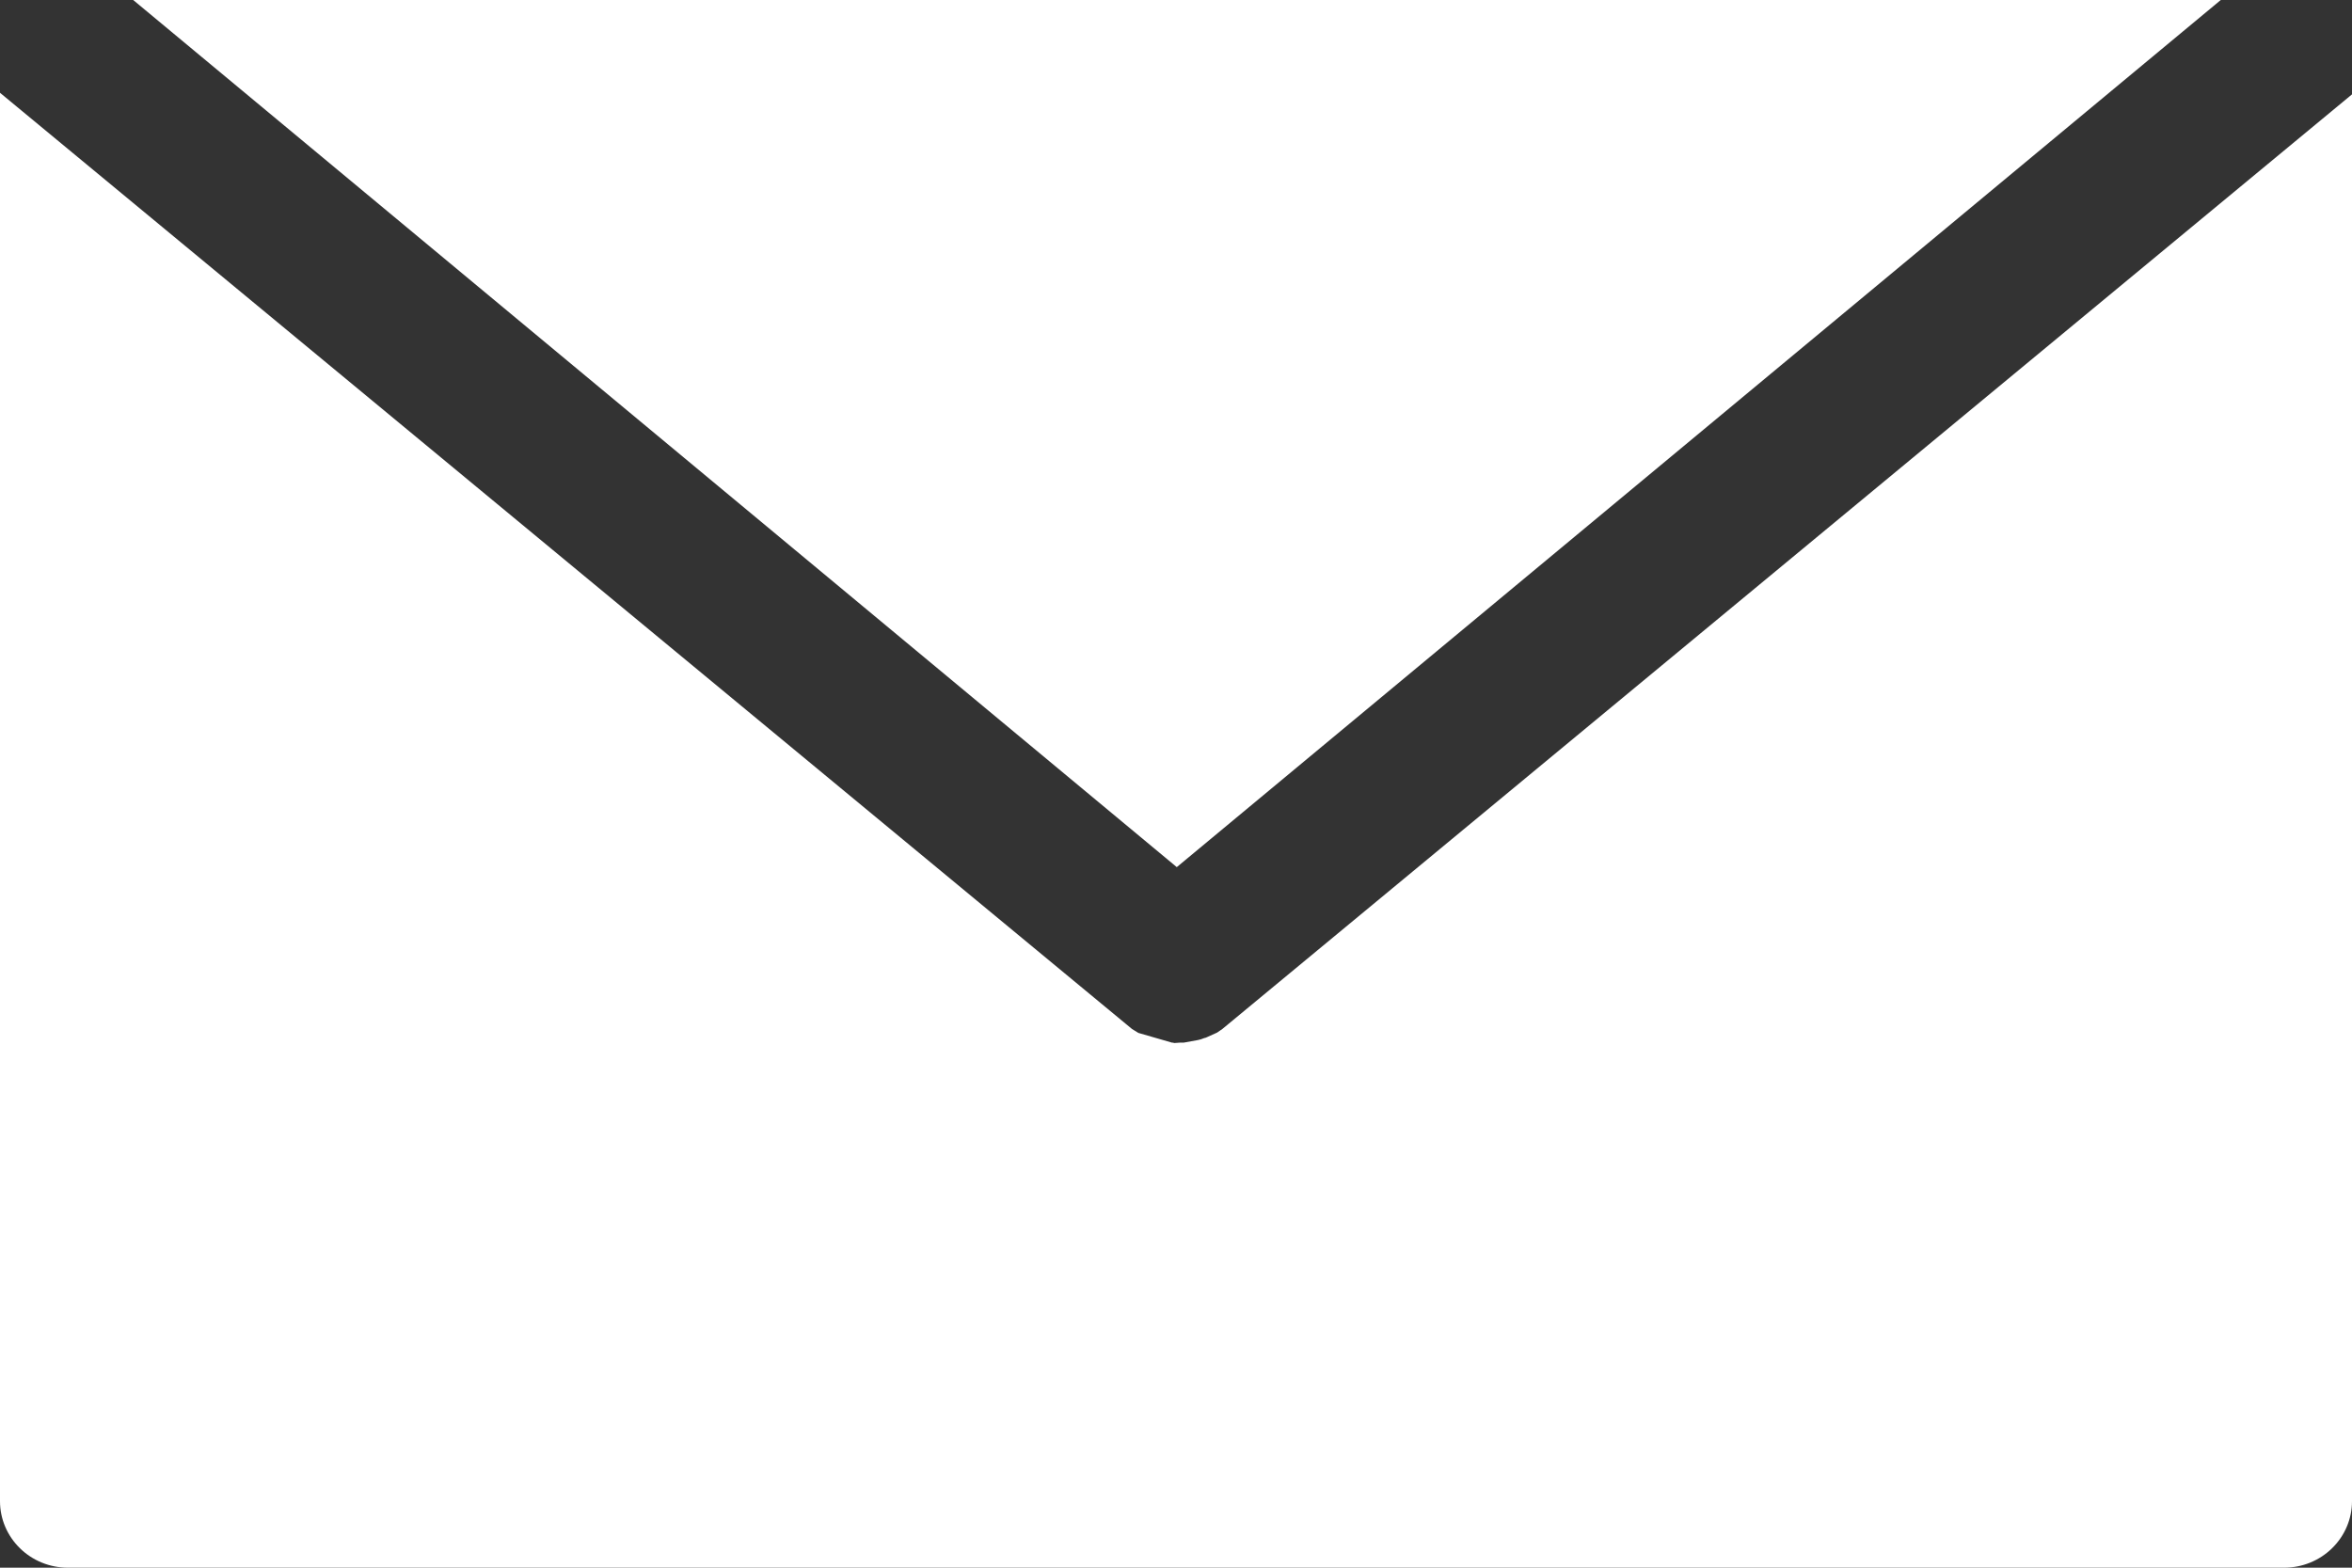
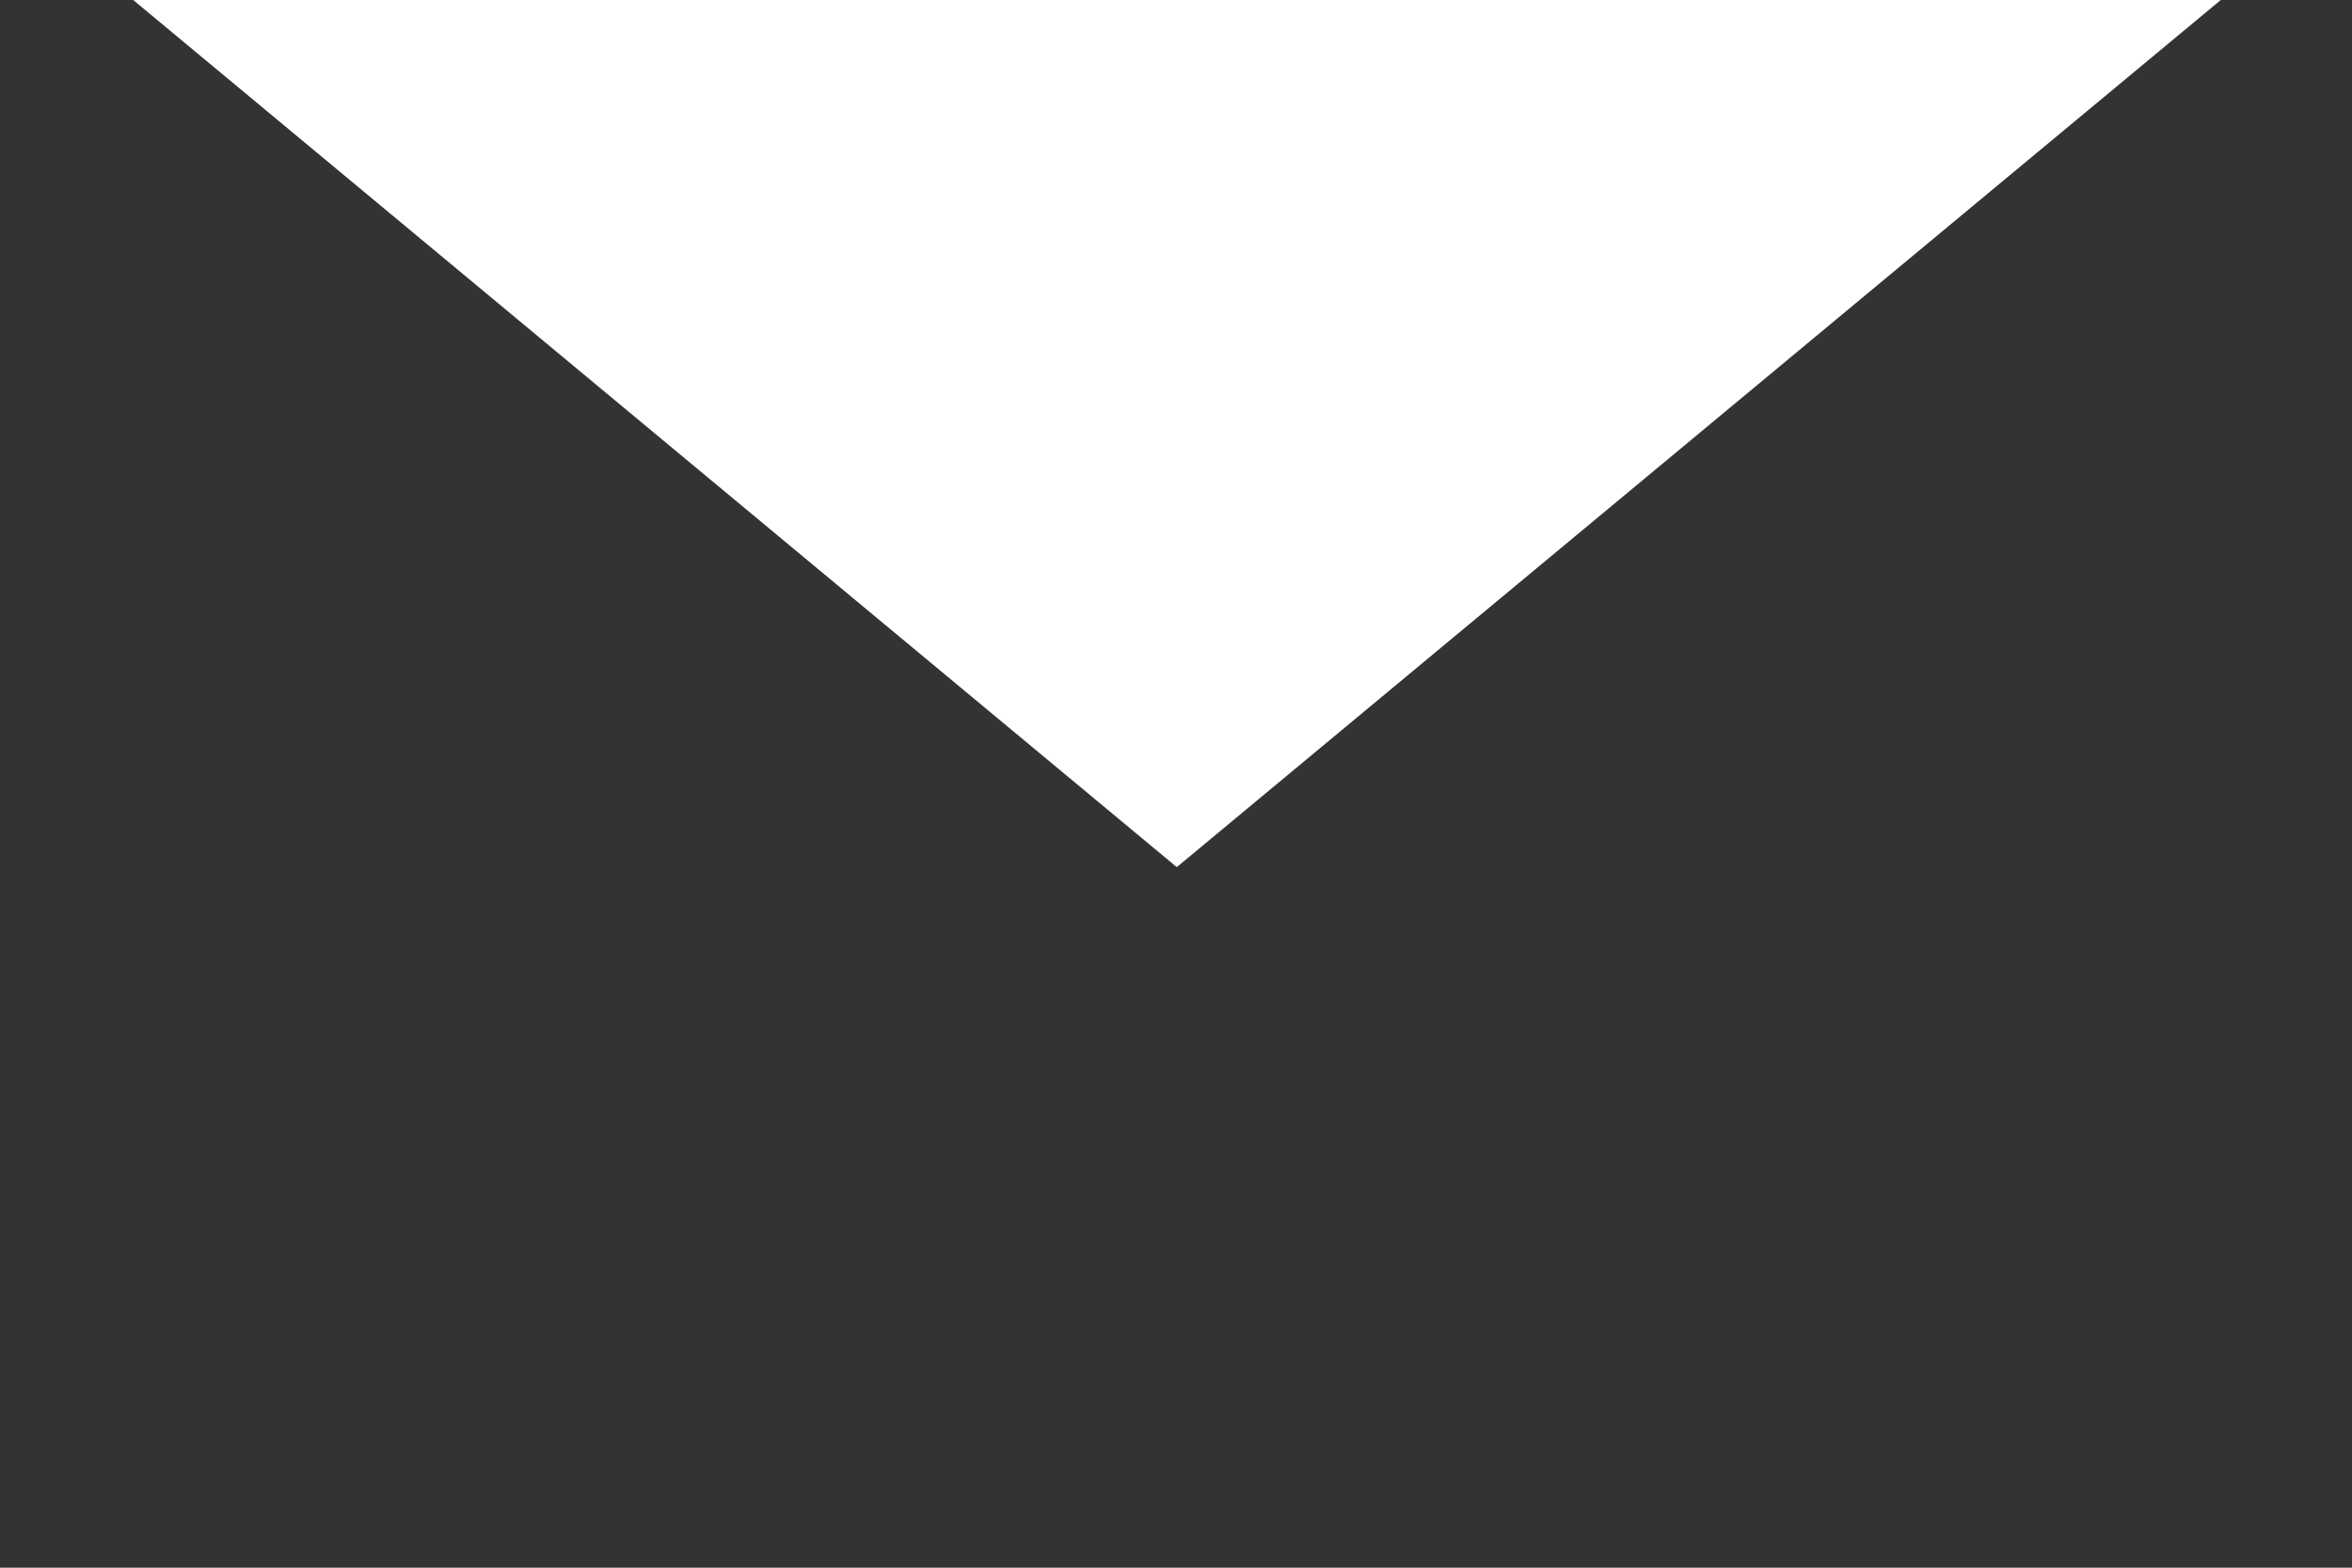
<svg xmlns="http://www.w3.org/2000/svg" width="24" height="16" viewBox="0 0 24 16" fill="none">
  <rect x="0" y="0" width="24" height="16" fill="#333333" stroke="none" />
  <path d="M22.661 0L12.008 8.85L1.359 0H22.661Z" fill="white" />
-   <path d="M24 0.963V15.322C24 15.501 23.927 15.674 23.797 15.801C23.668 15.928 23.492 16 23.308 16H0.692C0.508 16 0.332 15.928 0.203 15.801C0.073 15.674 0 15.501 0 15.322V0.947L11.551 10.502C11.571 10.515 11.589 10.525 11.616 10.542L11.958 10.641C11.966 10.641 11.974 10.642 11.982 10.645H11.988L12.043 10.641H12.08L12.223 10.615C12.245 10.611 12.266 10.604 12.287 10.595C12.297 10.594 12.307 10.59 12.317 10.585L12.419 10.539C12.436 10.526 12.456 10.515 12.473 10.502L24 0.963Z" fill="white" />
</svg>